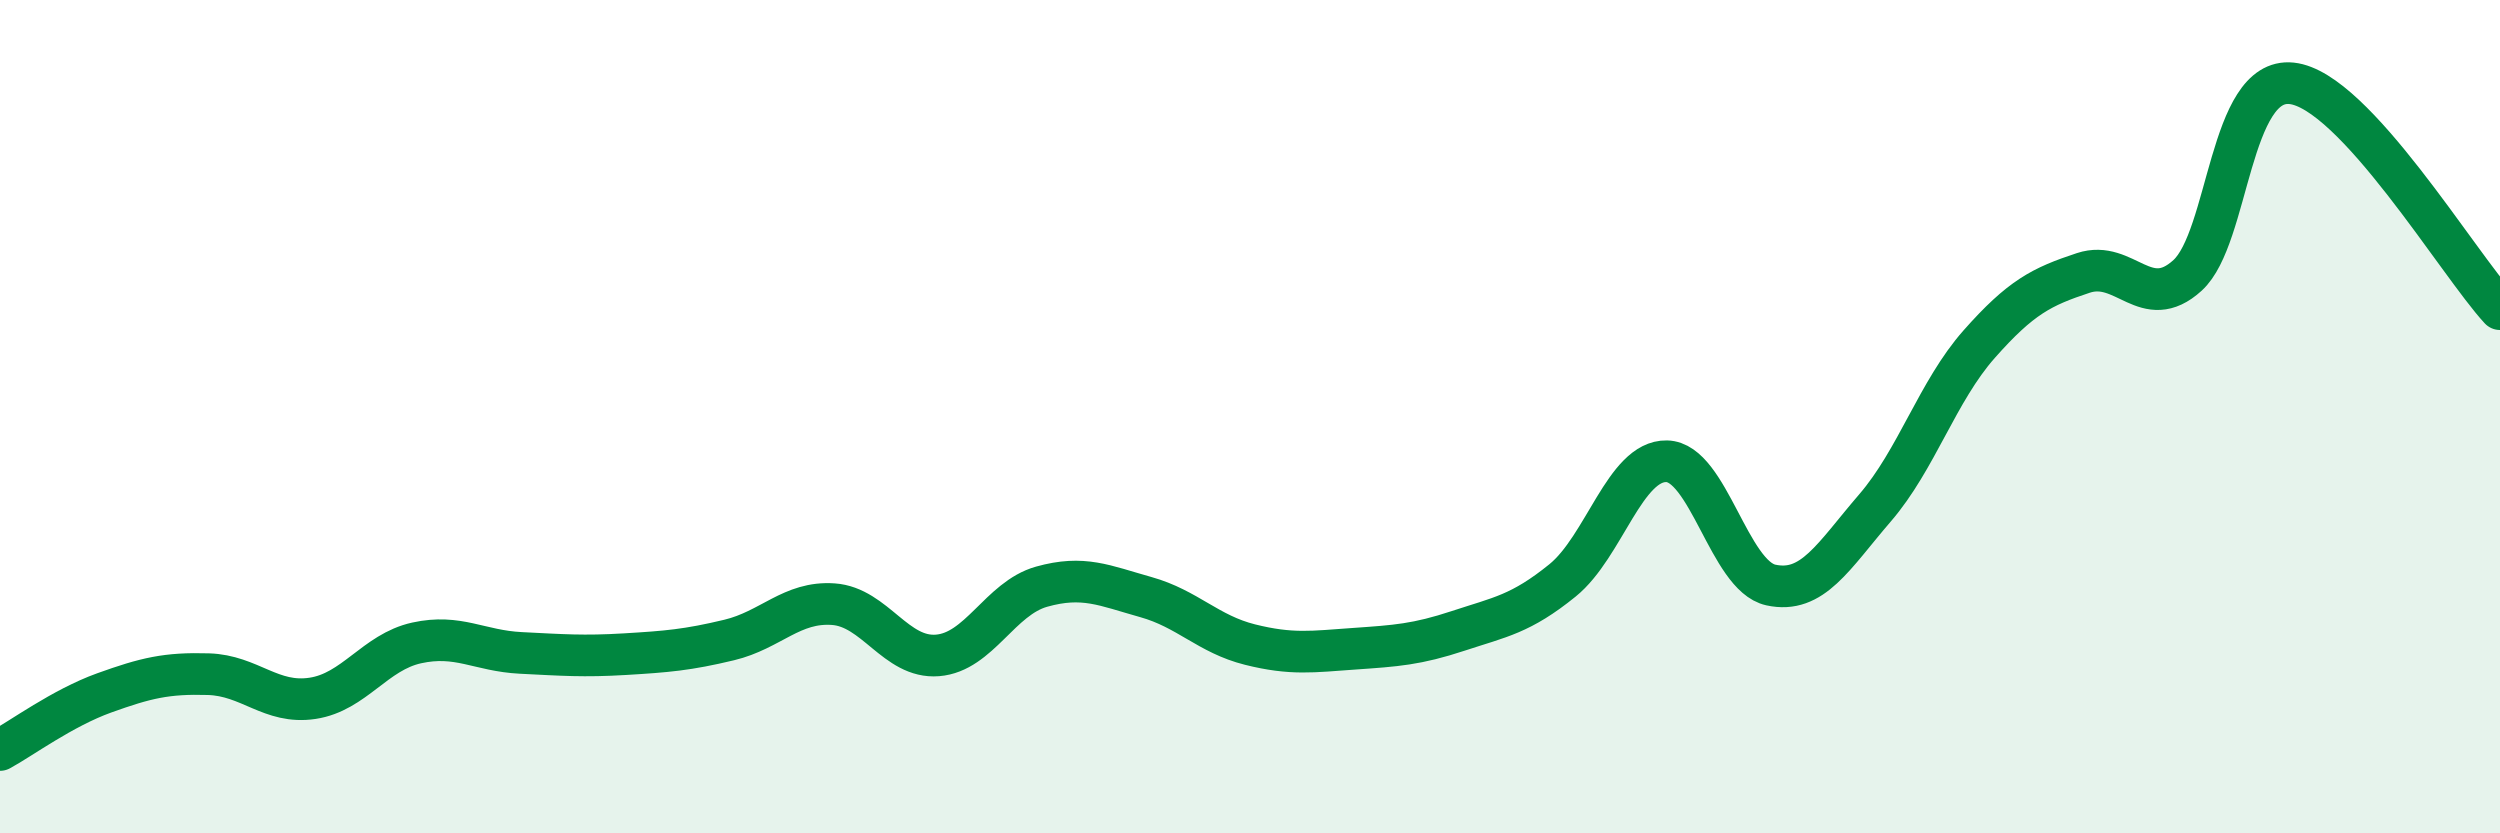
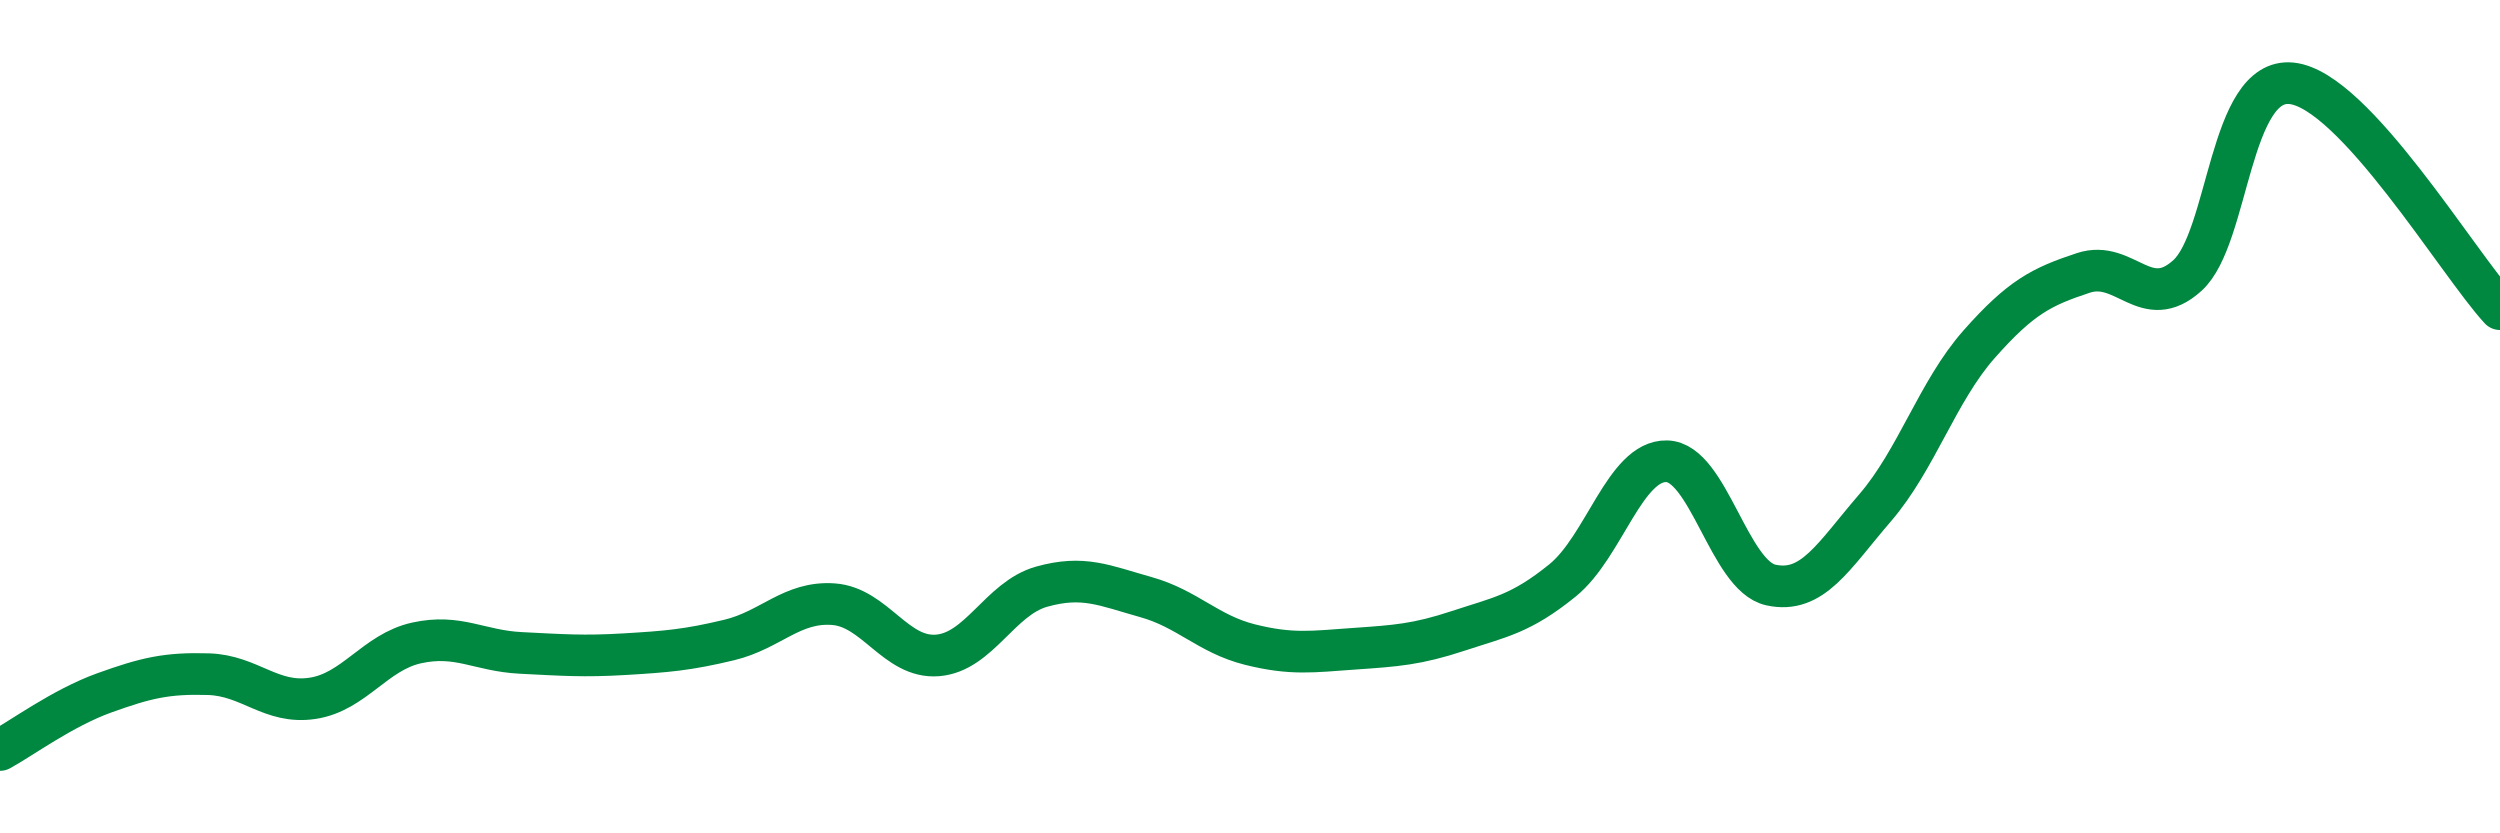
<svg xmlns="http://www.w3.org/2000/svg" width="60" height="20" viewBox="0 0 60 20">
-   <path d="M 0,18 C 0.5,17.73 1.5,16.99 2.5,16.63 C 3.5,16.27 4,16.15 5,16.18 C 6,16.21 6.5,16.91 7.5,16.76 C 8.5,16.61 9,15.65 10,15.43 C 11,15.21 11.5,15.62 12.5,15.67 C 13.5,15.72 14,15.76 15,15.7 C 16,15.64 16.5,15.6 17.5,15.36 C 18.5,15.12 19,14.43 20,14.5 C 21,14.57 21.5,15.81 22.5,15.73 C 23.5,15.65 24,14.36 25,14.08 C 26,13.8 26.5,14.05 27.5,14.33 C 28.5,14.61 29,15.22 30,15.47 C 31,15.72 31.5,15.64 32.5,15.57 C 33.5,15.5 34,15.47 35,15.14 C 36,14.81 36.5,14.74 37.5,13.93 C 38.5,13.12 39,11.05 40,11.07 C 41,11.09 41.5,13.82 42.5,14.04 C 43.5,14.26 44,13.35 45,12.19 C 46,11.03 46.5,9.39 47.5,8.26 C 48.5,7.13 49,6.88 50,6.55 C 51,6.22 51.5,7.52 52.5,6.61 C 53.5,5.7 53.5,1.84 55,2 C 56.5,2.16 59,6.34 60,7.42L60 20L0 20Z" fill="#008740" opacity="0.1" stroke-linecap="round" stroke-linejoin="round" />
  <path d="M 0,18 C 0.5,17.73 1.5,16.99 2.5,16.63 C 3.5,16.27 4,16.15 5,16.18 C 6,16.21 6.5,16.91 7.5,16.76 C 8.5,16.61 9,15.65 10,15.43 C 11,15.21 11.5,15.62 12.5,15.67 C 13.5,15.72 14,15.76 15,15.7 C 16,15.64 16.5,15.6 17.5,15.36 C 18.5,15.12 19,14.43 20,14.5 C 21,14.57 21.5,15.81 22.5,15.73 C 23.5,15.65 24,14.36 25,14.08 C 26,13.8 26.5,14.05 27.5,14.33 C 28.5,14.61 29,15.22 30,15.47 C 31,15.72 31.5,15.64 32.5,15.57 C 33.5,15.5 34,15.47 35,15.14 C 36,14.81 36.5,14.74 37.5,13.93 C 38.5,13.12 39,11.05 40,11.07 C 41,11.09 41.5,13.82 42.5,14.04 C 43.5,14.26 44,13.35 45,12.19 C 46,11.03 46.5,9.39 47.5,8.26 C 48.5,7.13 49,6.88 50,6.55 C 51,6.22 51.5,7.52 52.5,6.61 C 53.5,5.7 53.5,1.84 55,2 C 56.5,2.16 59,6.34 60,7.42" stroke="#008740" stroke-width="1" fill="none" stroke-linecap="round" stroke-linejoin="round" />
</svg>